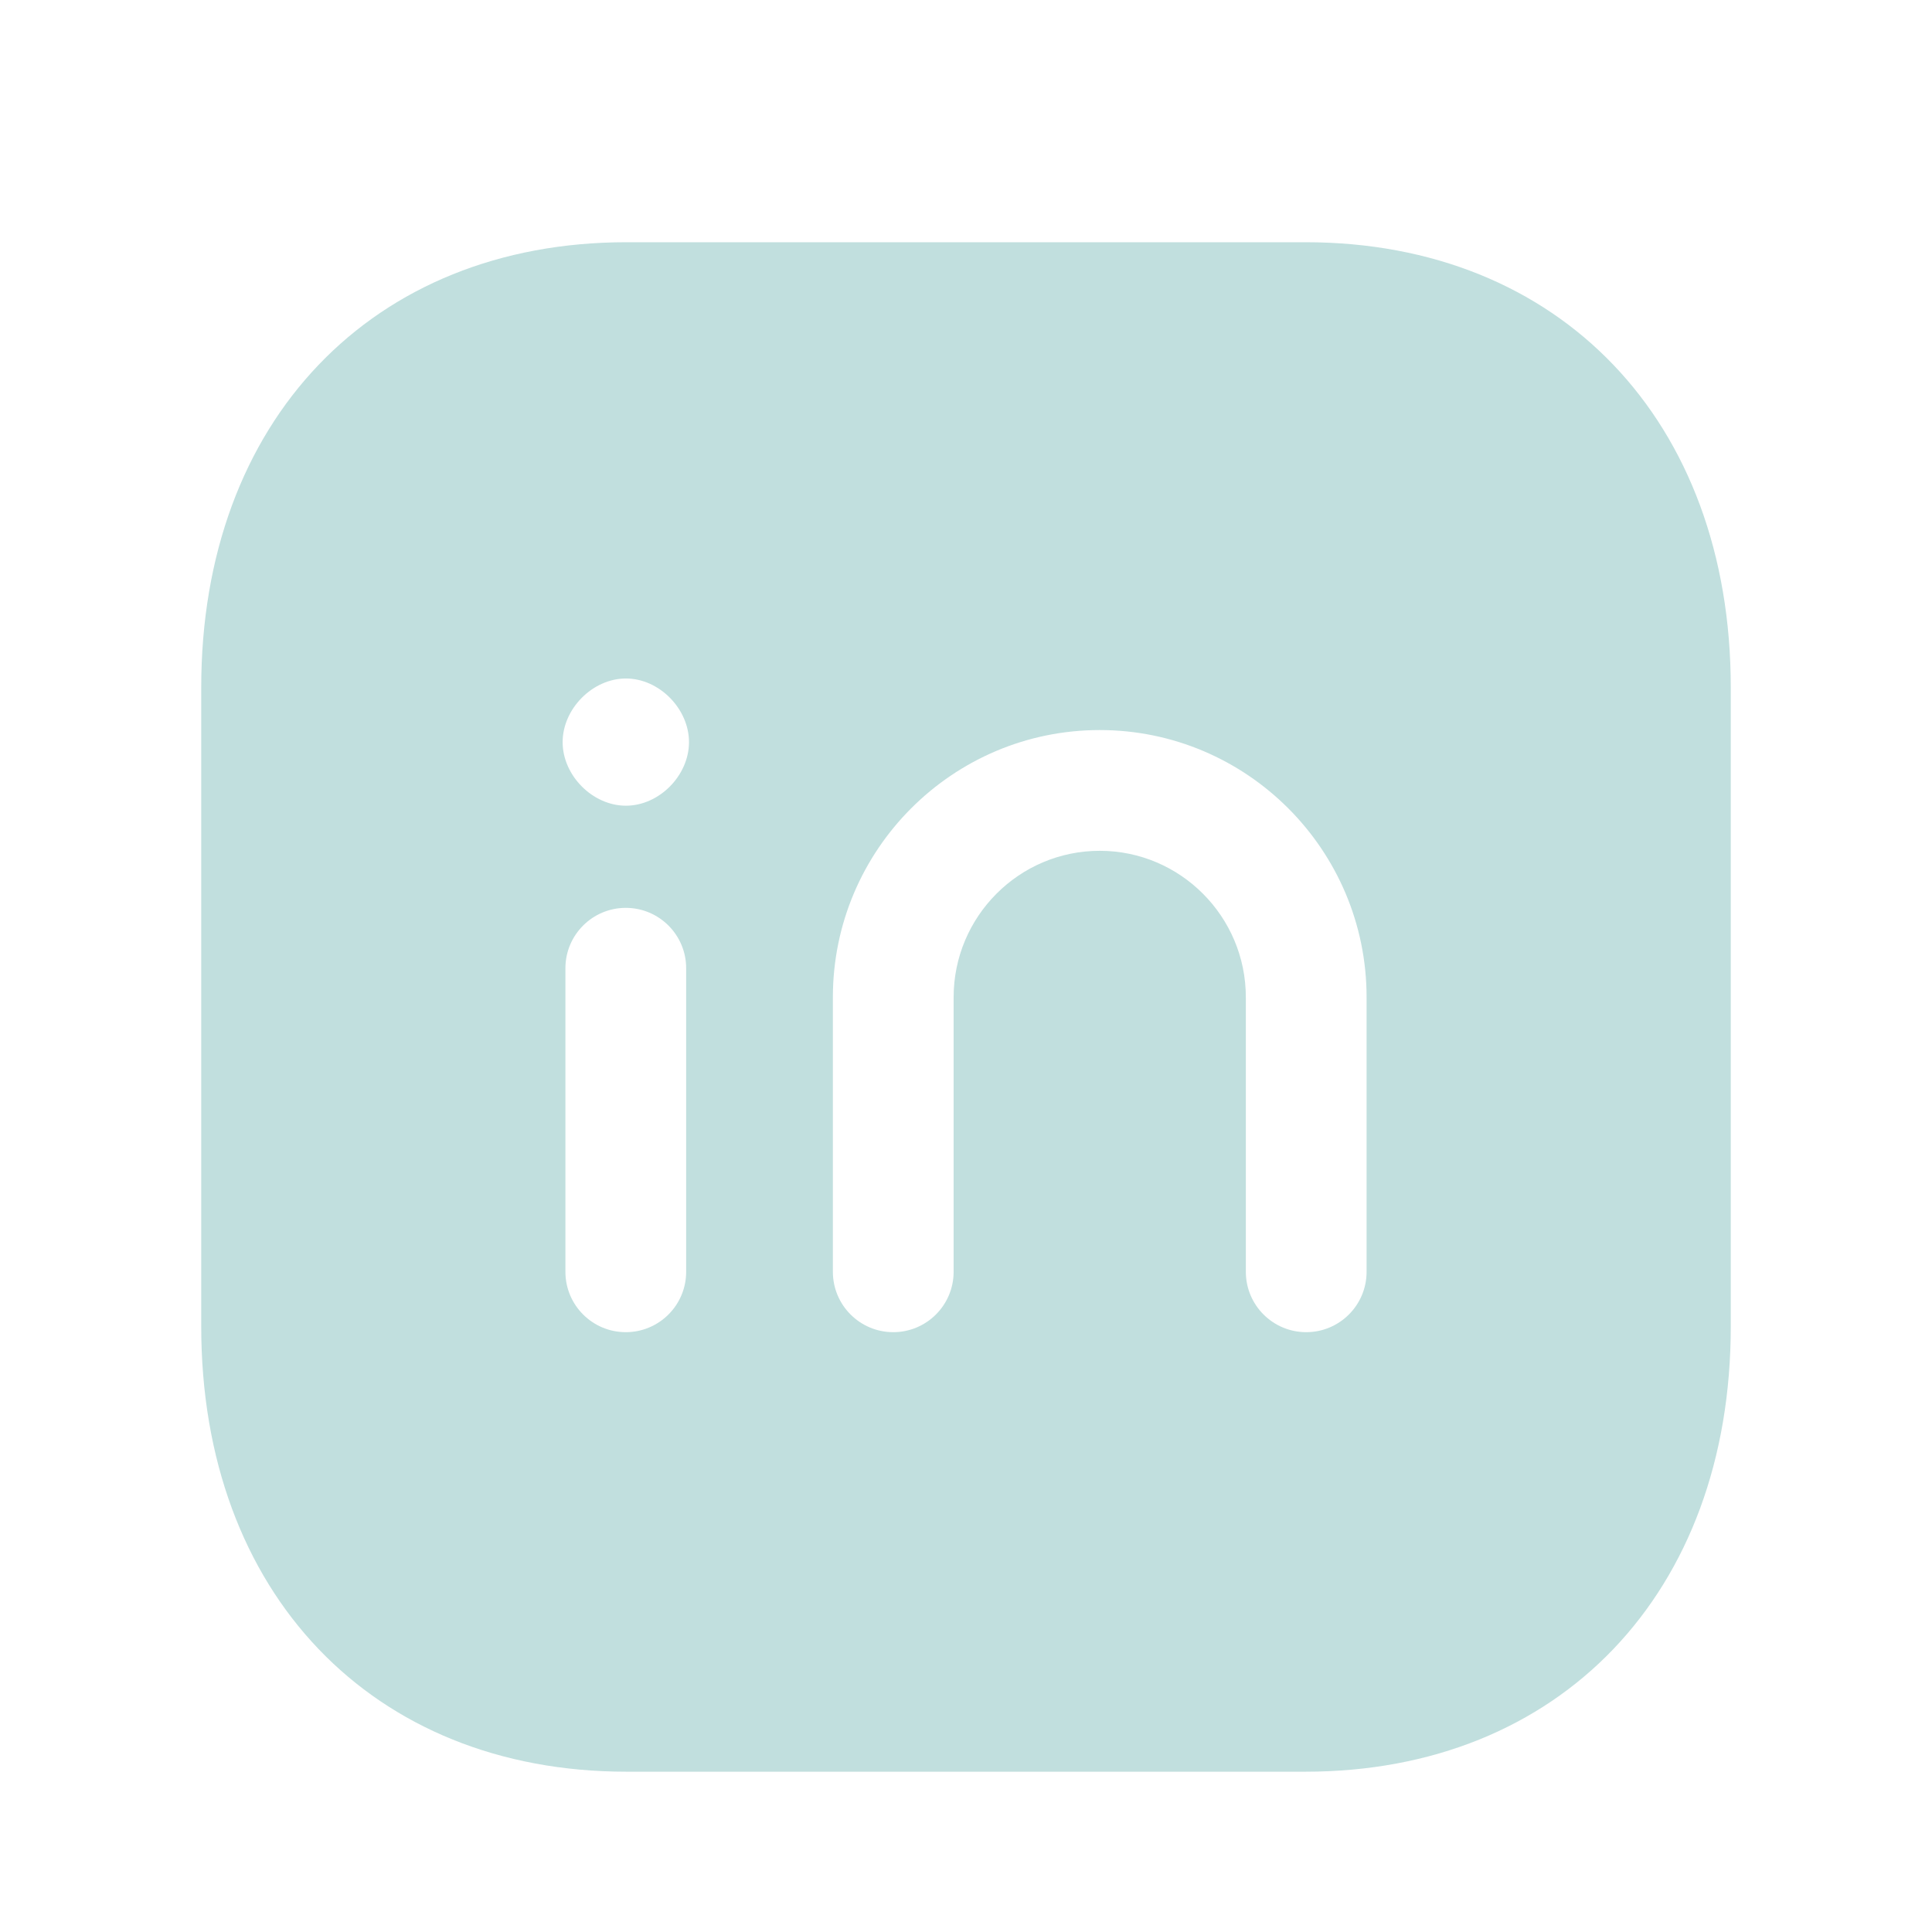
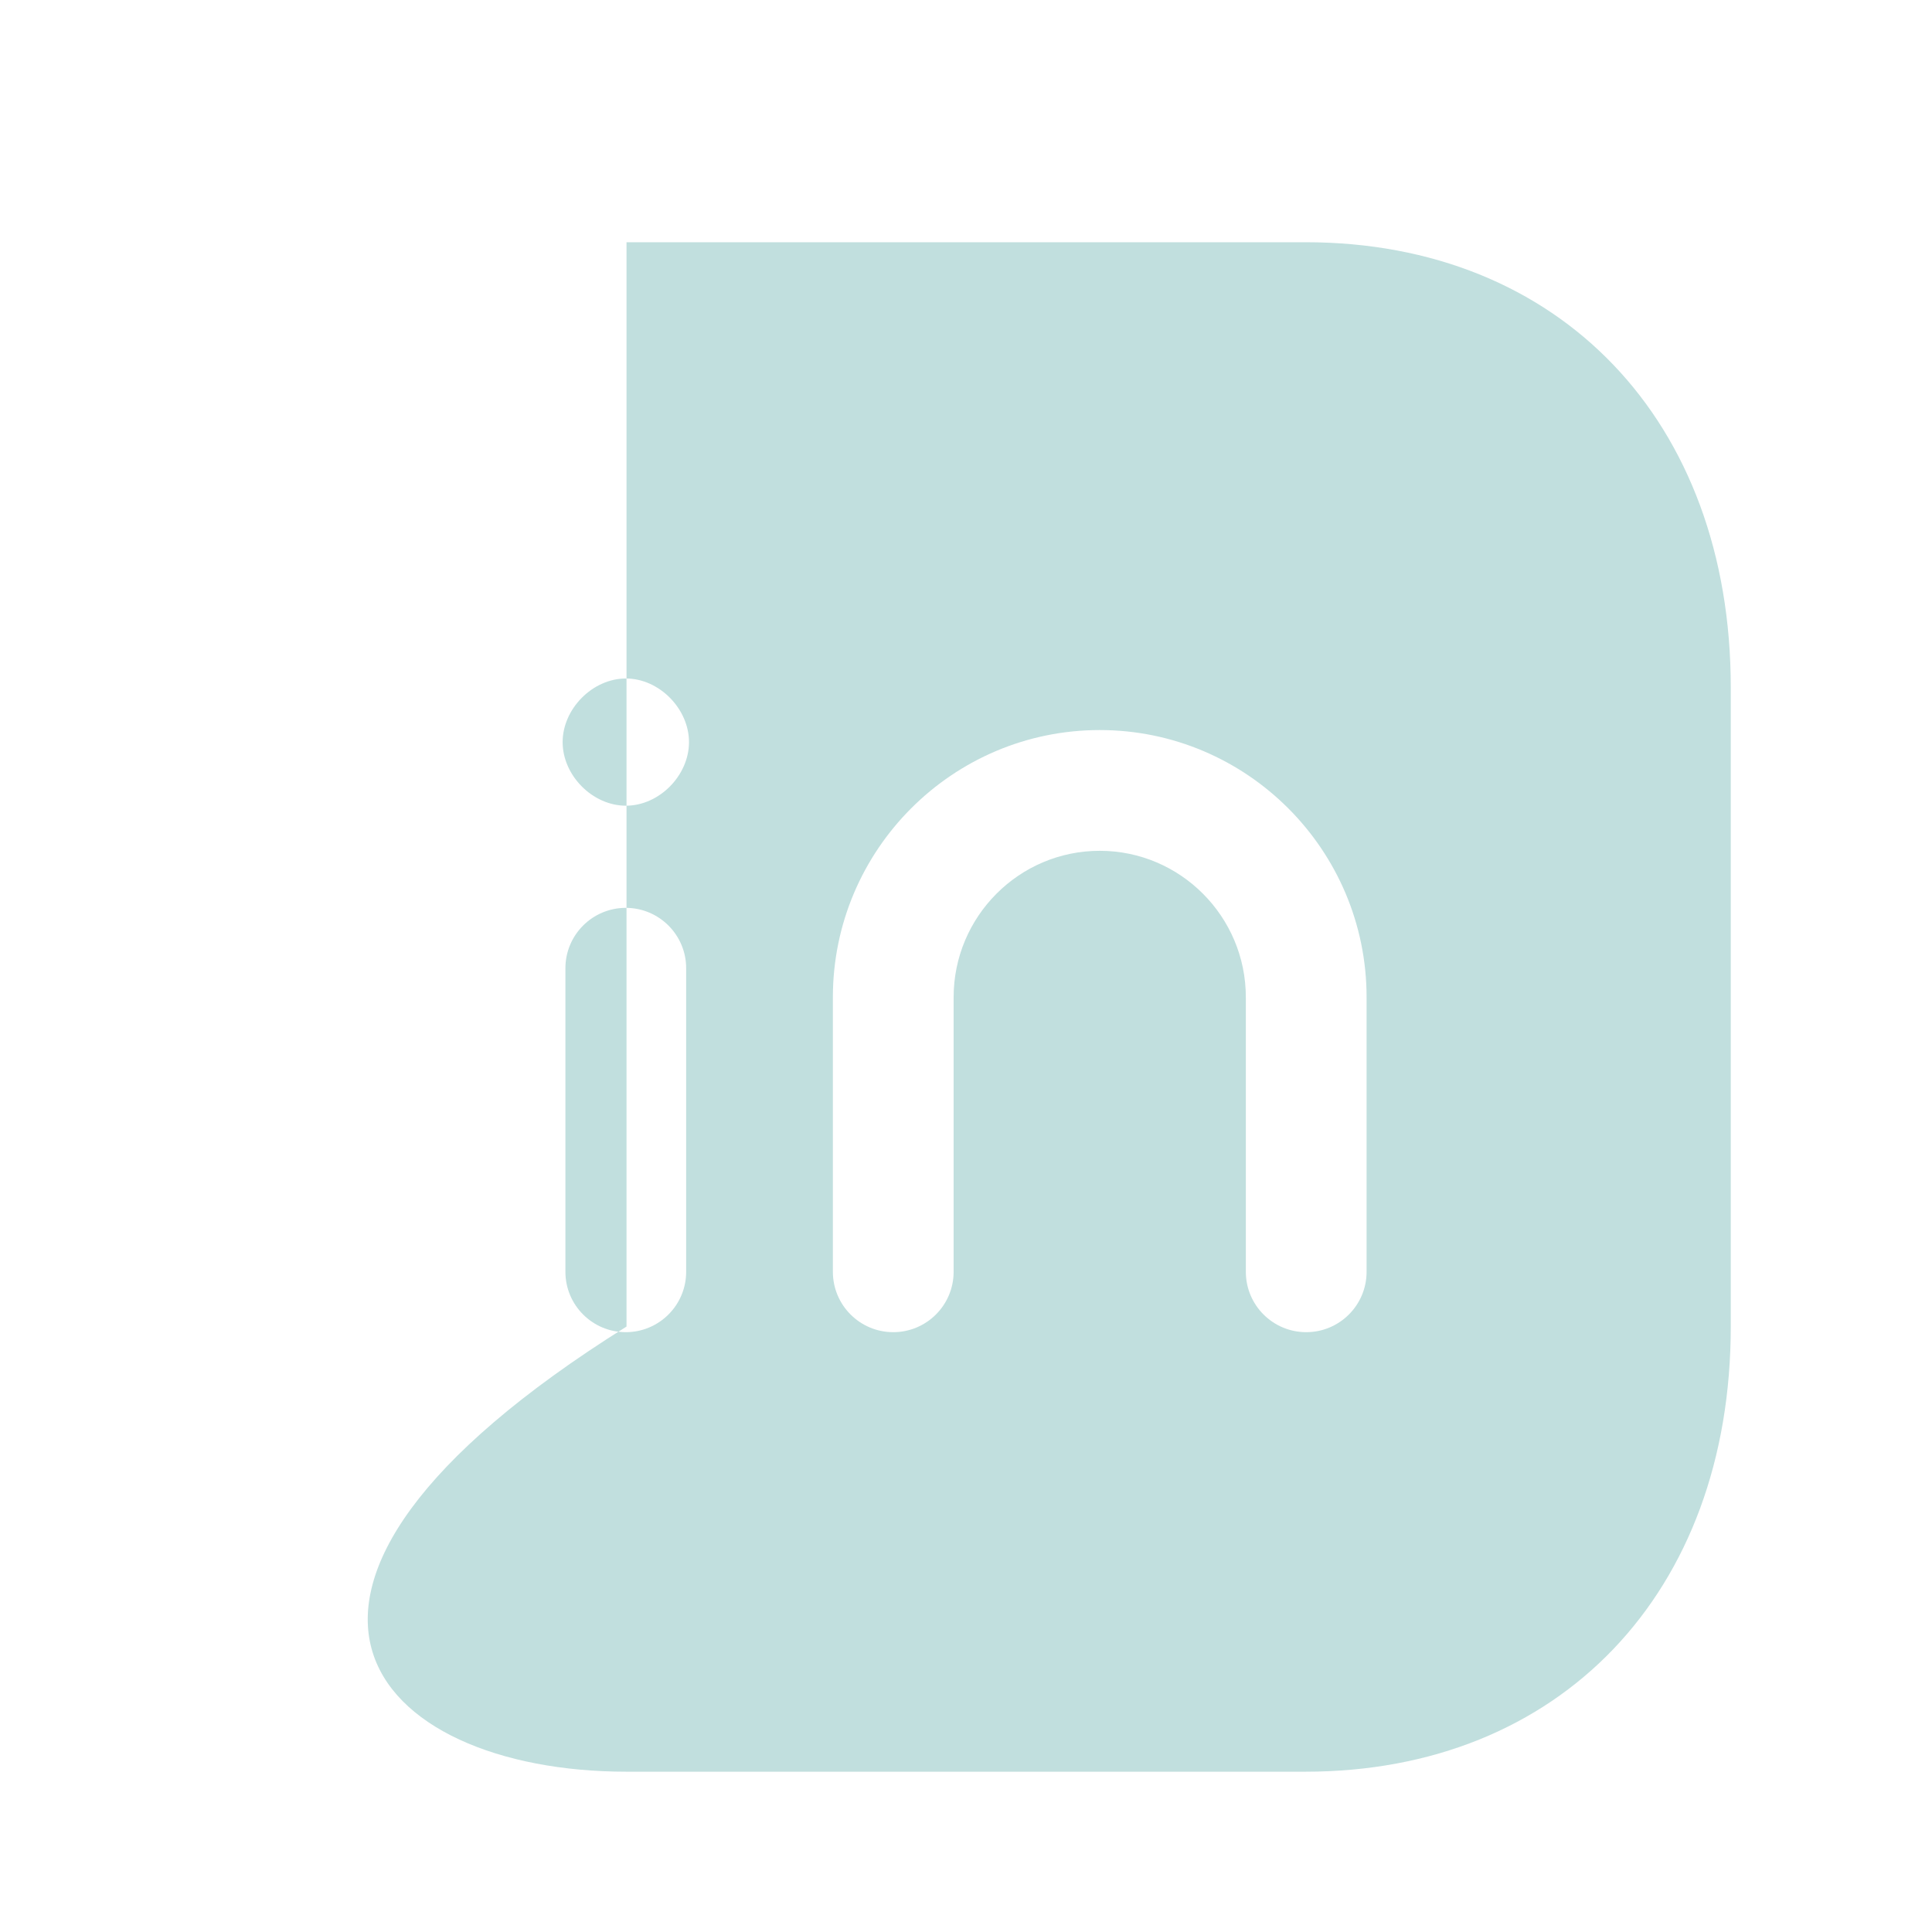
<svg xmlns="http://www.w3.org/2000/svg" width="32" height="32" viewBox="0 0 32 32" fill="none">
-   <path fill-rule="evenodd" clip-rule="evenodd" d="M22.635 21.065C22.635 21.617 22.187 22.065 21.635 22.065C21.083 22.065 20.635 21.617 20.635 21.065V16.518C20.635 15.18 19.549 14.092 18.215 14.092C16.88 14.092 15.795 15.18 15.795 16.518V21.065C15.795 21.617 15.347 22.065 14.795 22.065C14.243 22.065 13.795 21.617 13.795 21.065V16.518C13.795 14.077 15.777 12.092 18.215 12.092C20.652 12.092 22.635 14.077 22.635 16.518V21.065ZM10.367 13.345C9.815 13.345 9.319 12.844 9.319 12.292C9.319 11.74 9.815 11.238 10.367 11.238C10.919 11.238 11.412 11.74 11.412 12.292C11.412 12.844 10.919 13.345 10.367 13.345ZM11.365 21.065C11.365 21.617 10.917 22.065 10.365 22.065C9.813 22.065 9.365 21.617 9.365 21.065V16.037C9.365 15.485 9.813 15.037 10.365 15.037C10.917 15.037 11.365 15.485 11.365 16.037V21.065ZM21.623 4.012H10.377C6.164 4.012 3.333 6.976 3.333 11.385V21.972C3.333 26.381 6.164 29.345 10.377 29.345H21.621C25.835 29.345 28.667 26.381 28.667 21.972V11.385C28.667 6.976 25.836 4.012 21.623 4.012Z" fill="#C1DFDE" />
+   <path fill-rule="evenodd" clip-rule="evenodd" d="M22.635 21.065C22.635 21.617 22.187 22.065 21.635 22.065C21.083 22.065 20.635 21.617 20.635 21.065V16.518C20.635 15.18 19.549 14.092 18.215 14.092C16.88 14.092 15.795 15.18 15.795 16.518V21.065C15.795 21.617 15.347 22.065 14.795 22.065C14.243 22.065 13.795 21.617 13.795 21.065V16.518C13.795 14.077 15.777 12.092 18.215 12.092C20.652 12.092 22.635 14.077 22.635 16.518V21.065ZM10.367 13.345C9.815 13.345 9.319 12.844 9.319 12.292C9.319 11.74 9.815 11.238 10.367 11.238C10.919 11.238 11.412 11.74 11.412 12.292C11.412 12.844 10.919 13.345 10.367 13.345ZM11.365 21.065C11.365 21.617 10.917 22.065 10.365 22.065C9.813 22.065 9.365 21.617 9.365 21.065V16.037C9.365 15.485 9.813 15.037 10.365 15.037C10.917 15.037 11.365 15.485 11.365 16.037V21.065ZM21.623 4.012H10.377V21.972C3.333 26.381 6.164 29.345 10.377 29.345H21.621C25.835 29.345 28.667 26.381 28.667 21.972V11.385C28.667 6.976 25.836 4.012 21.623 4.012Z" fill="#C1DFDE" />
</svg>